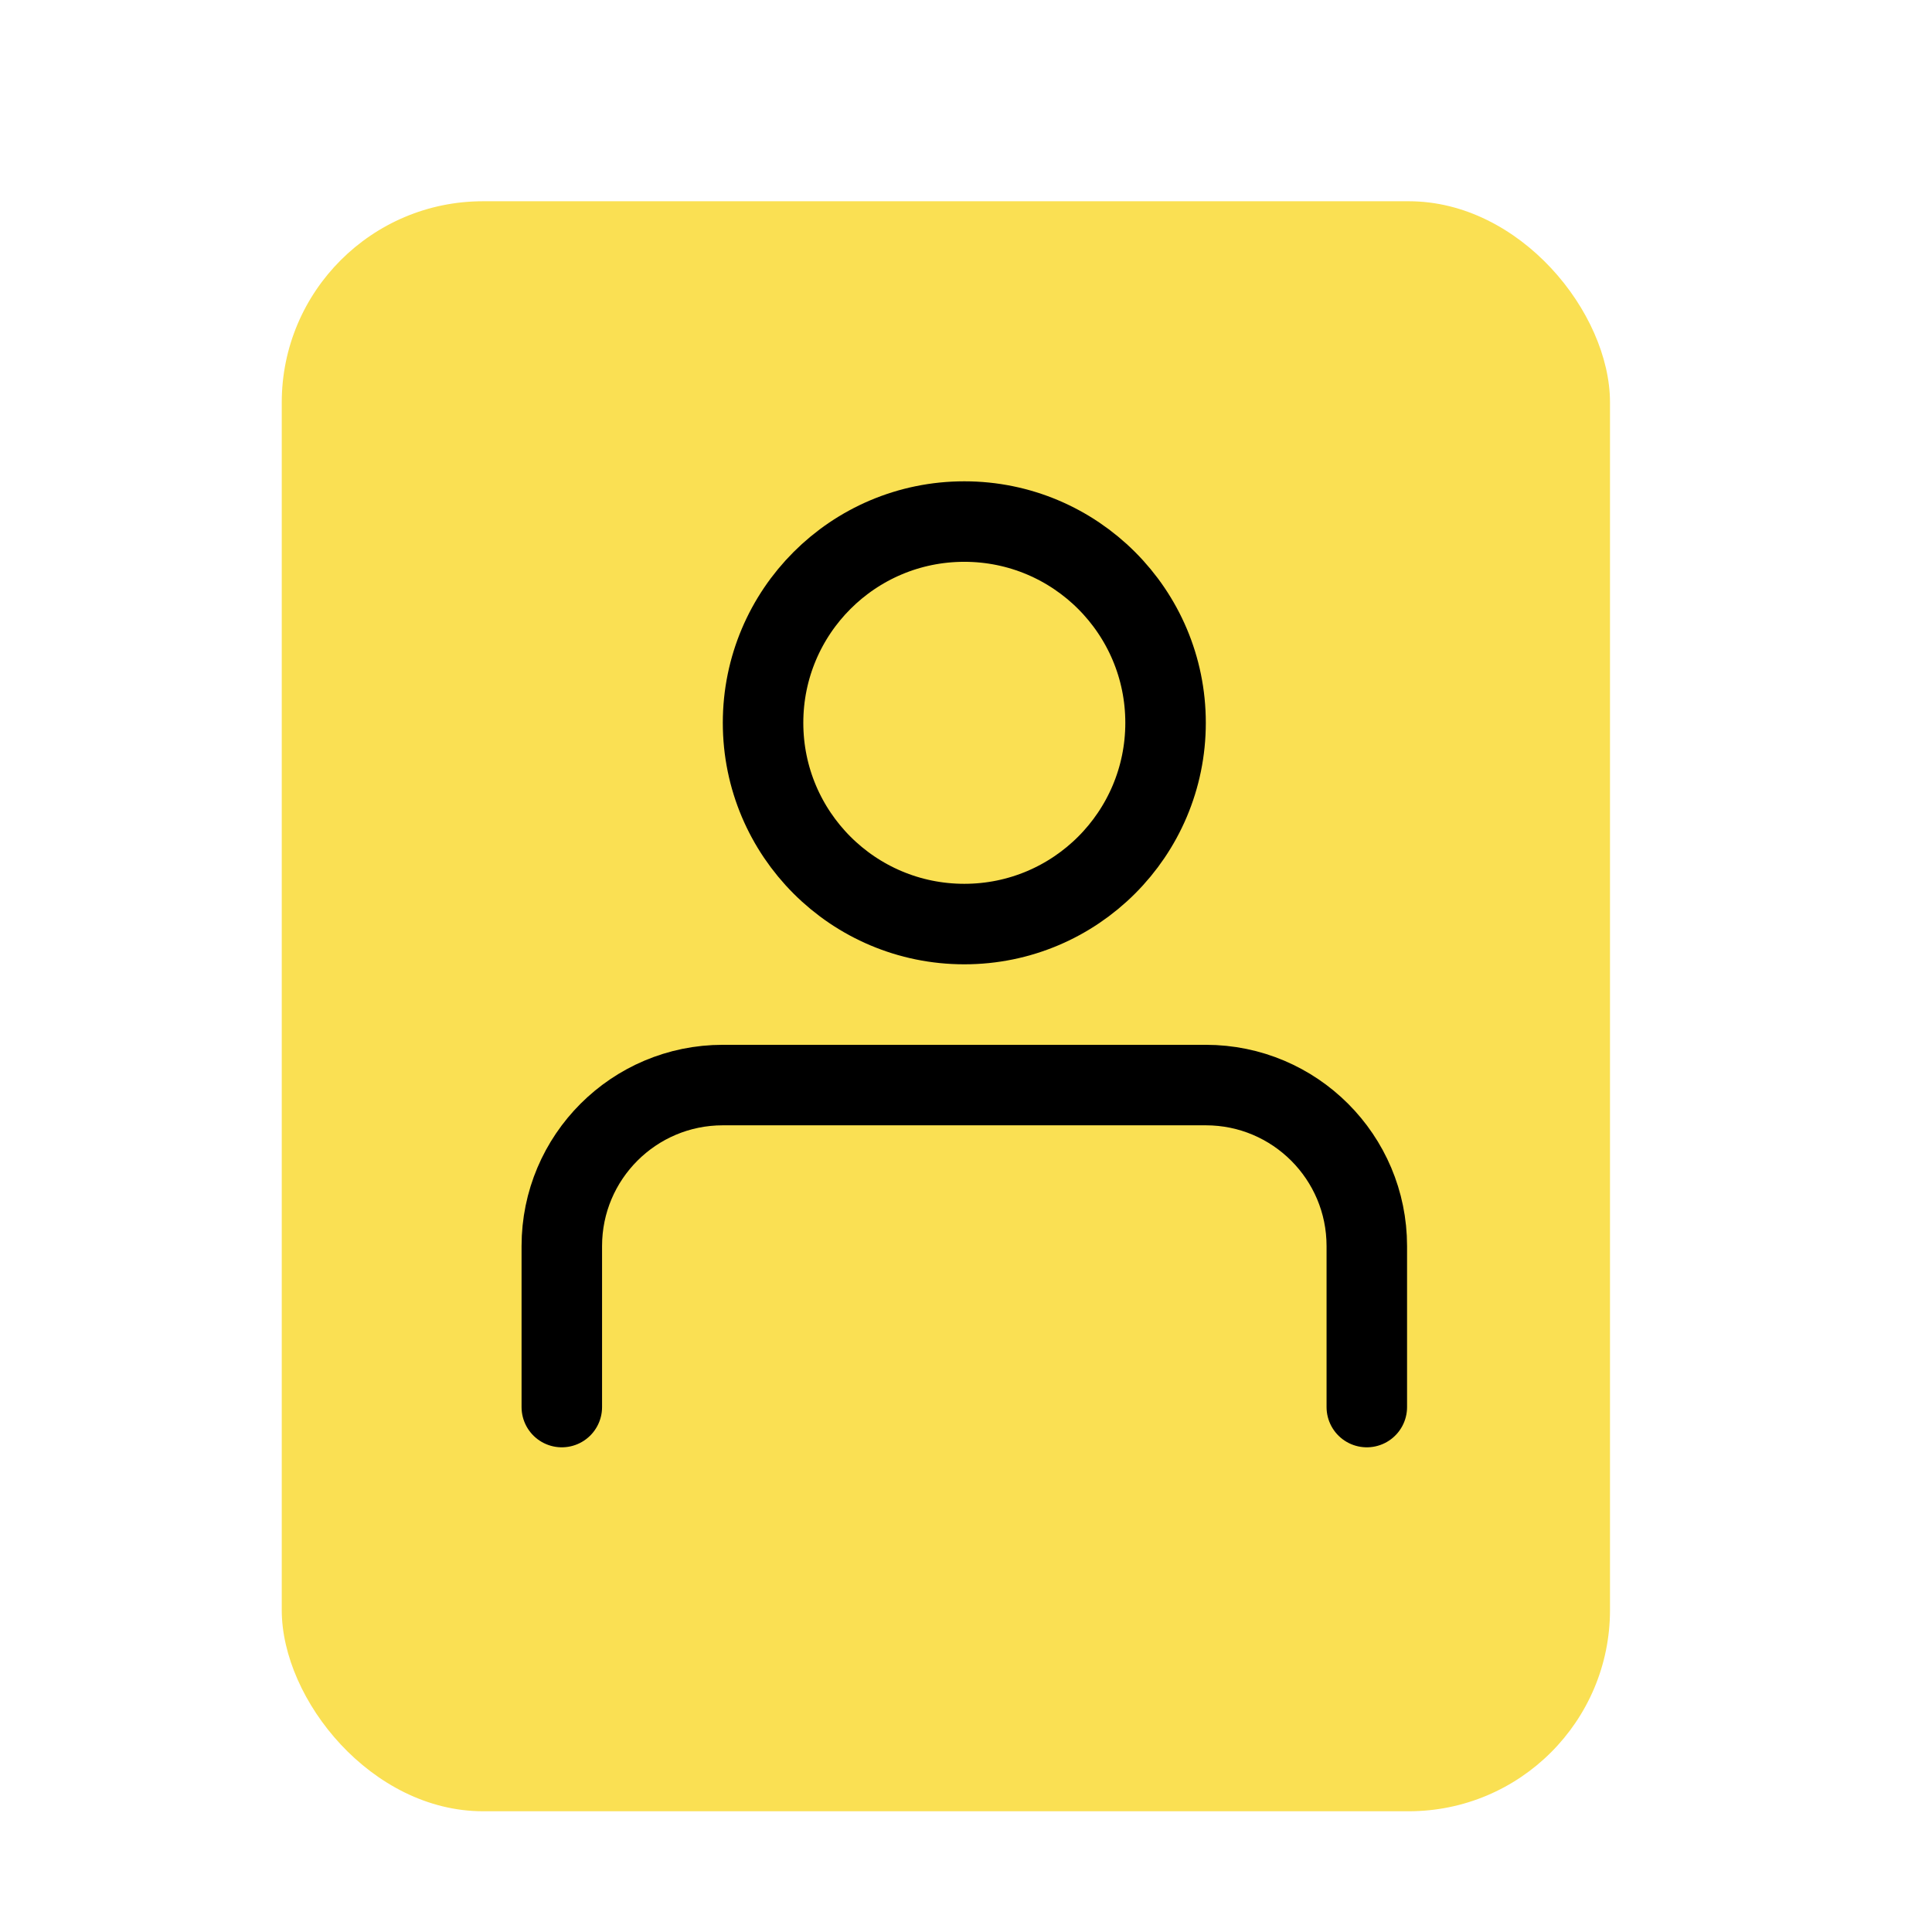
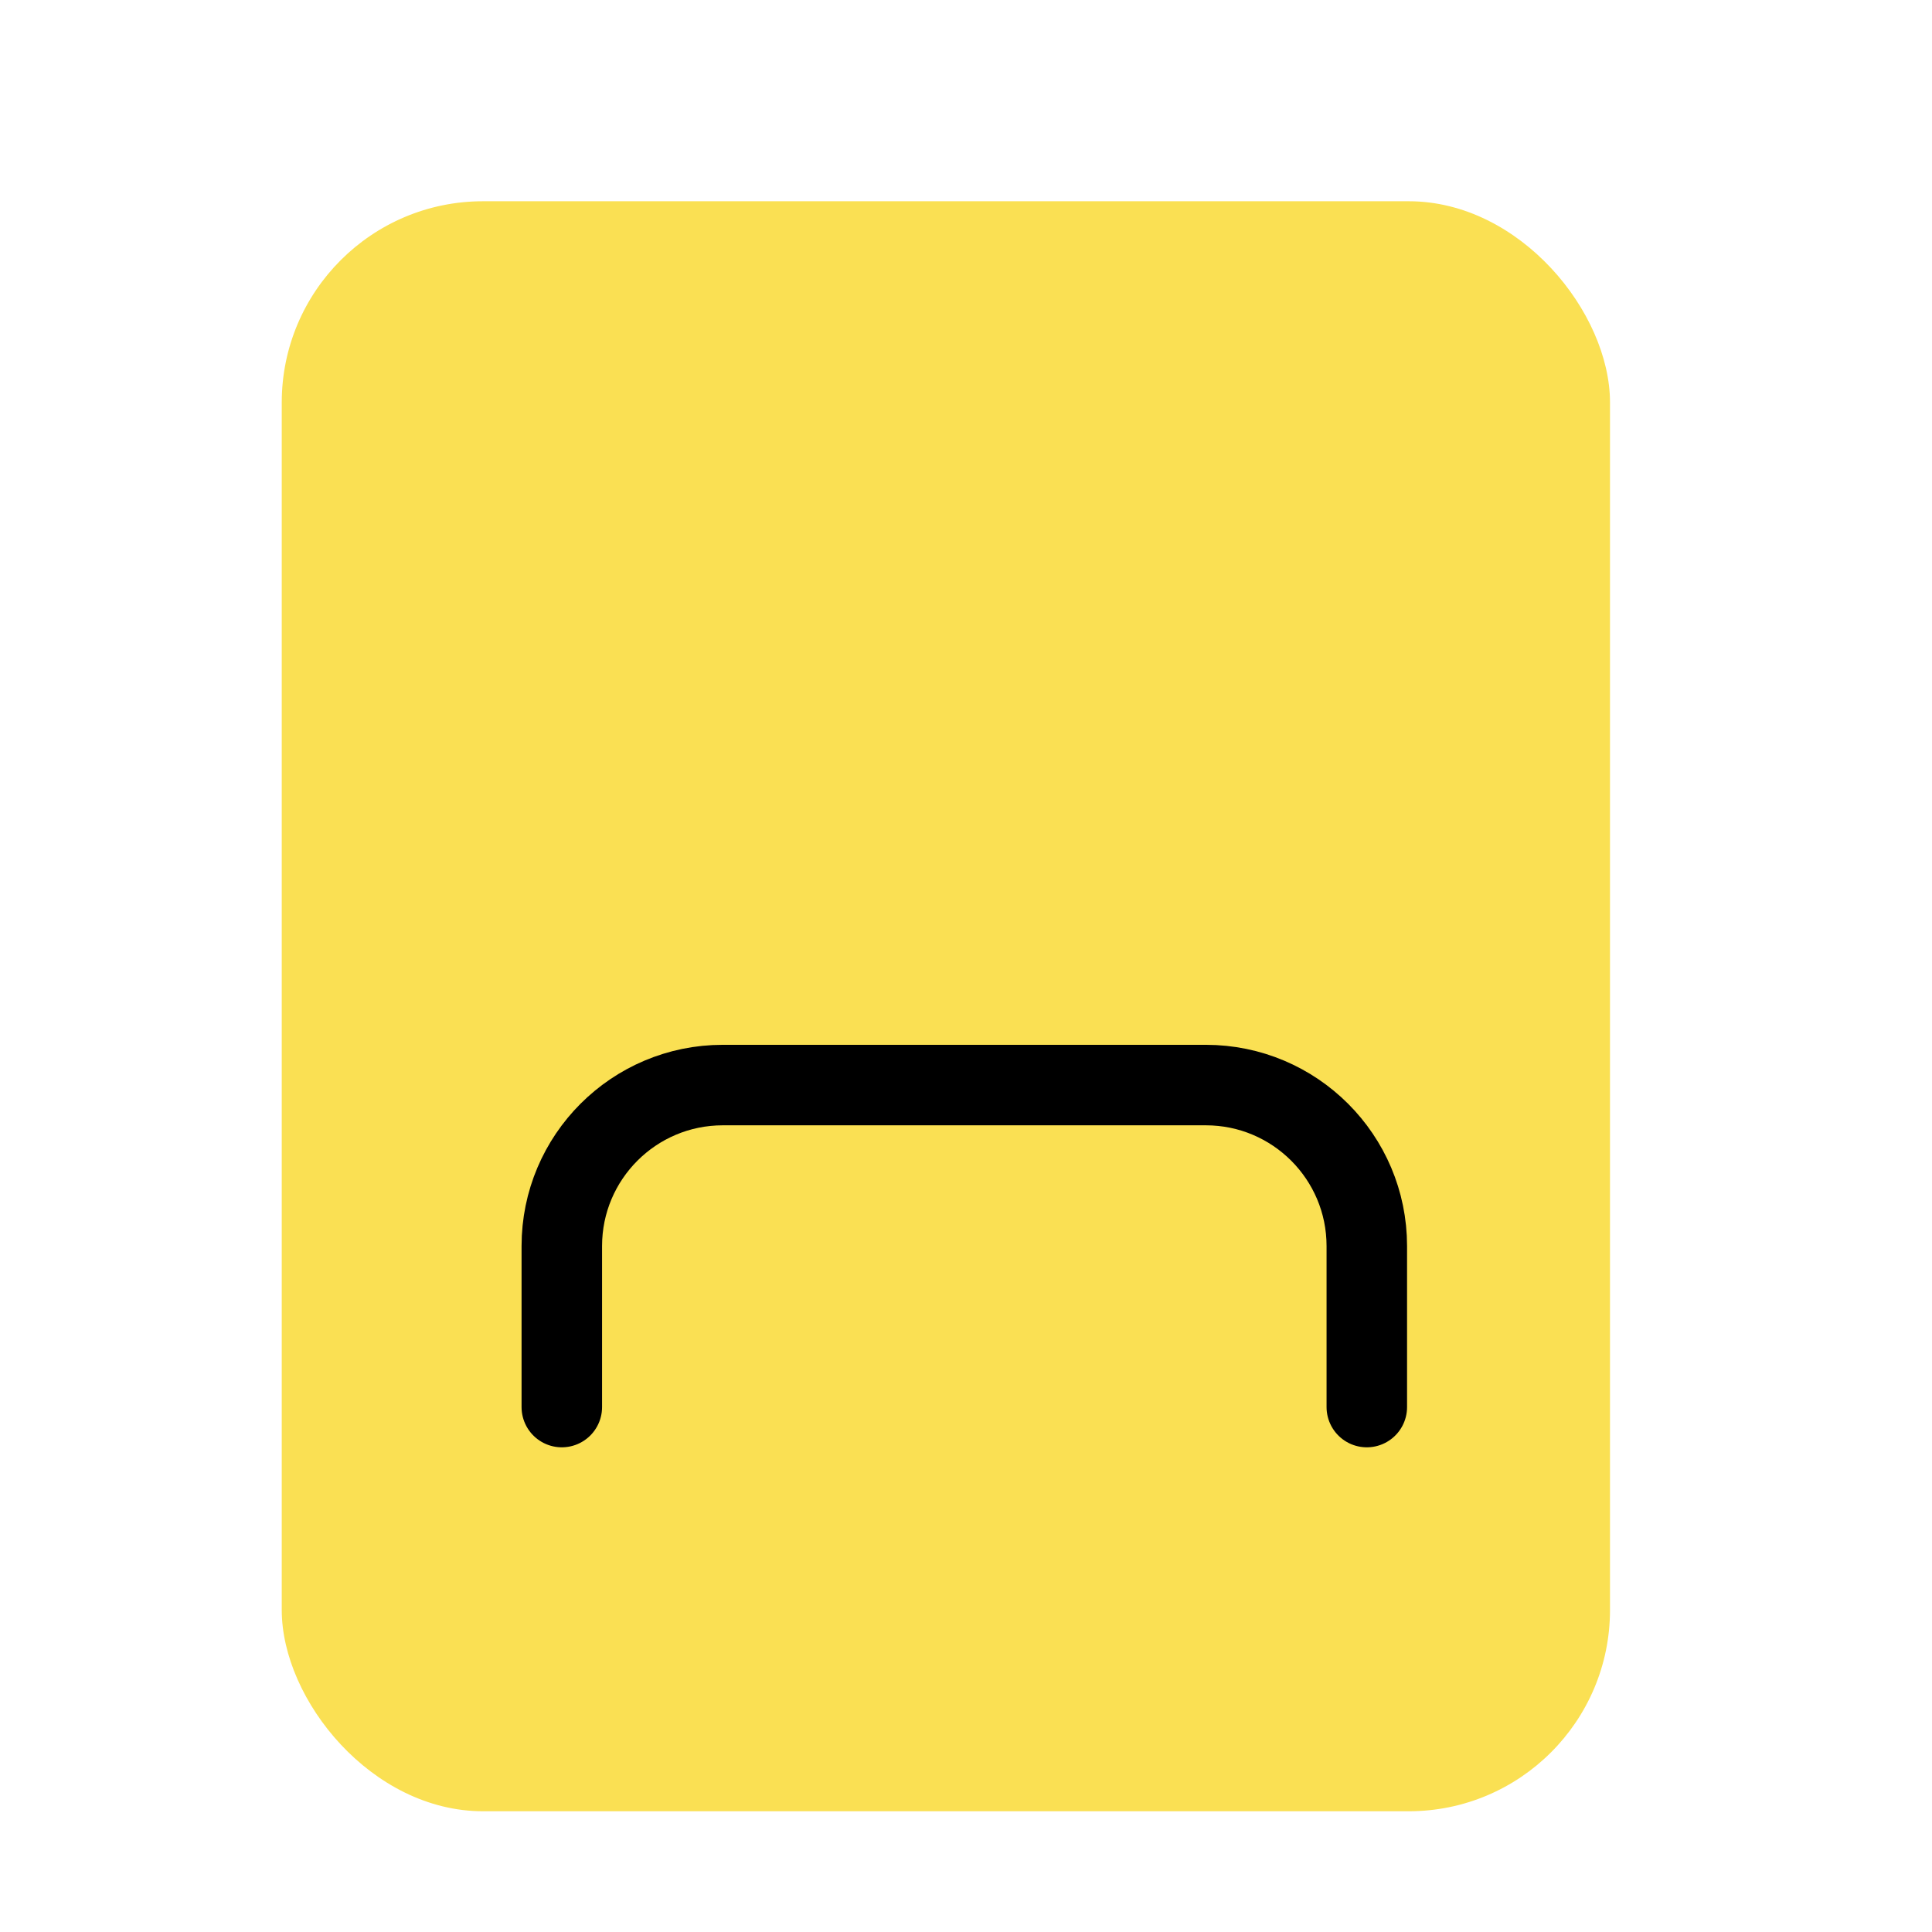
<svg xmlns="http://www.w3.org/2000/svg" width="48" height="48" viewBox="0 0 48 48">
  <g fill="none" fill-rule="evenodd">
    <rect width="33" height="40" x="7" y="5" fill="#FAE053" rx="5" />
    <g stroke="#000000" stroke-width="2px" transform="translate(13.958 12.958)" fill="none">
-       <circle cx="10" cy="5" r="5" stroke="#000000" fill="none" stroke-width="2px" />
      <path stroke-linecap="round" d="M0,22 L0,18 C-2.705415e-16,15.791 1.791,14 4,14 L16,14 C18.209,14 20,15.791 20,18 L20,22 L20,22" stroke="#000000" fill="none" stroke-width="2px" />
    </g>
  </g>
</svg>